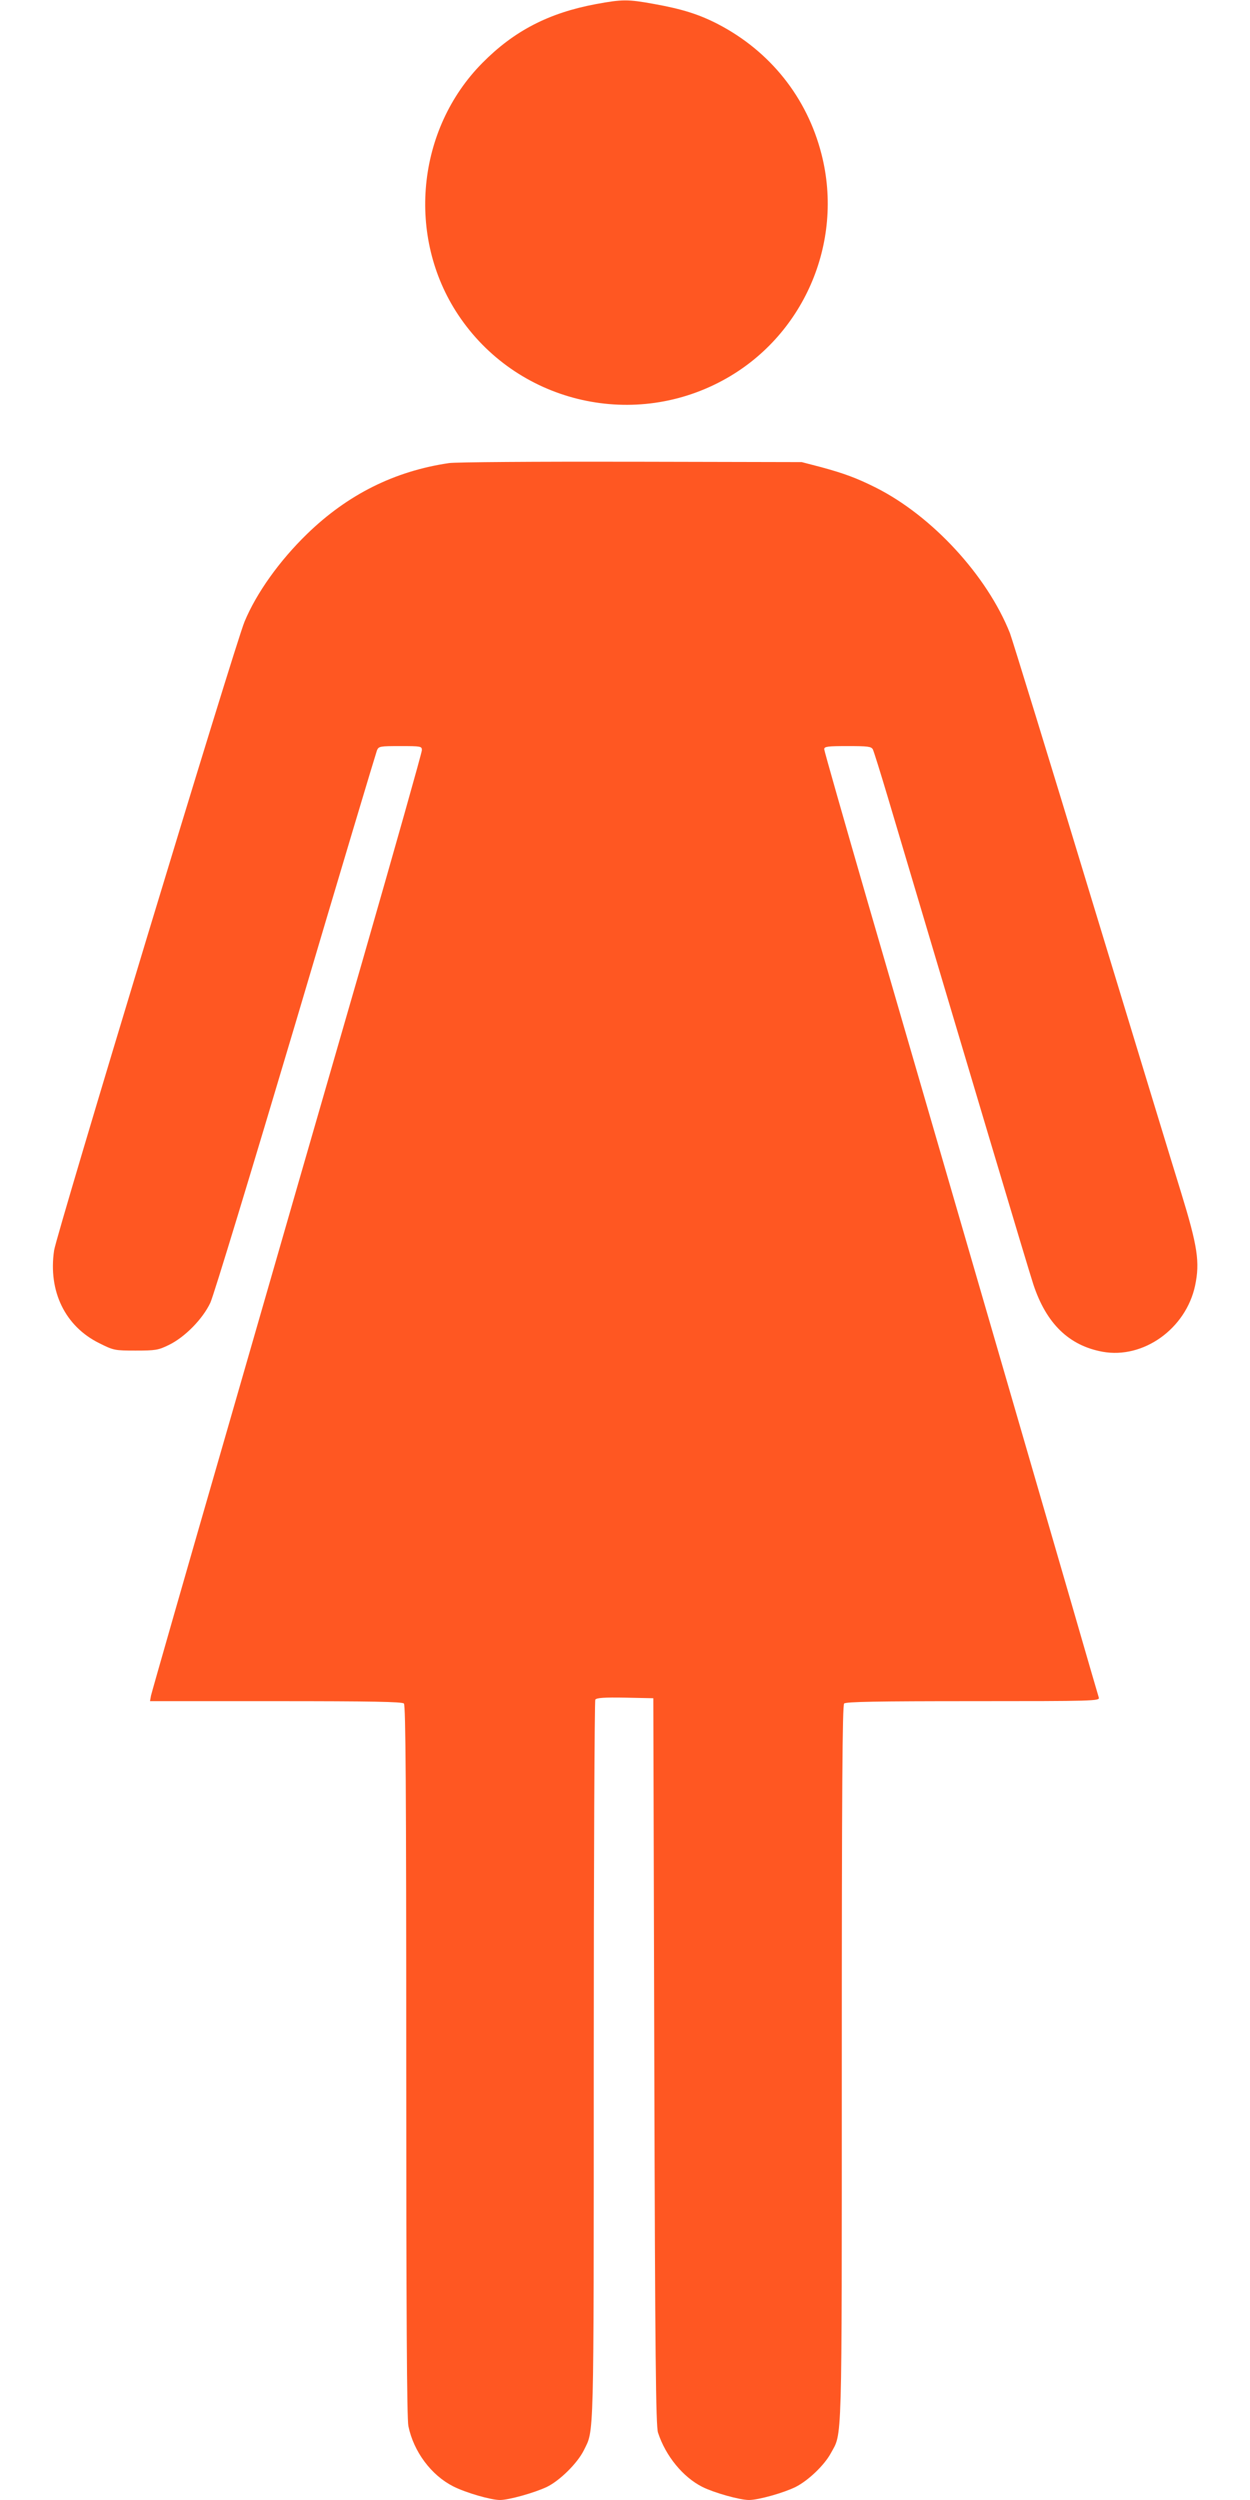
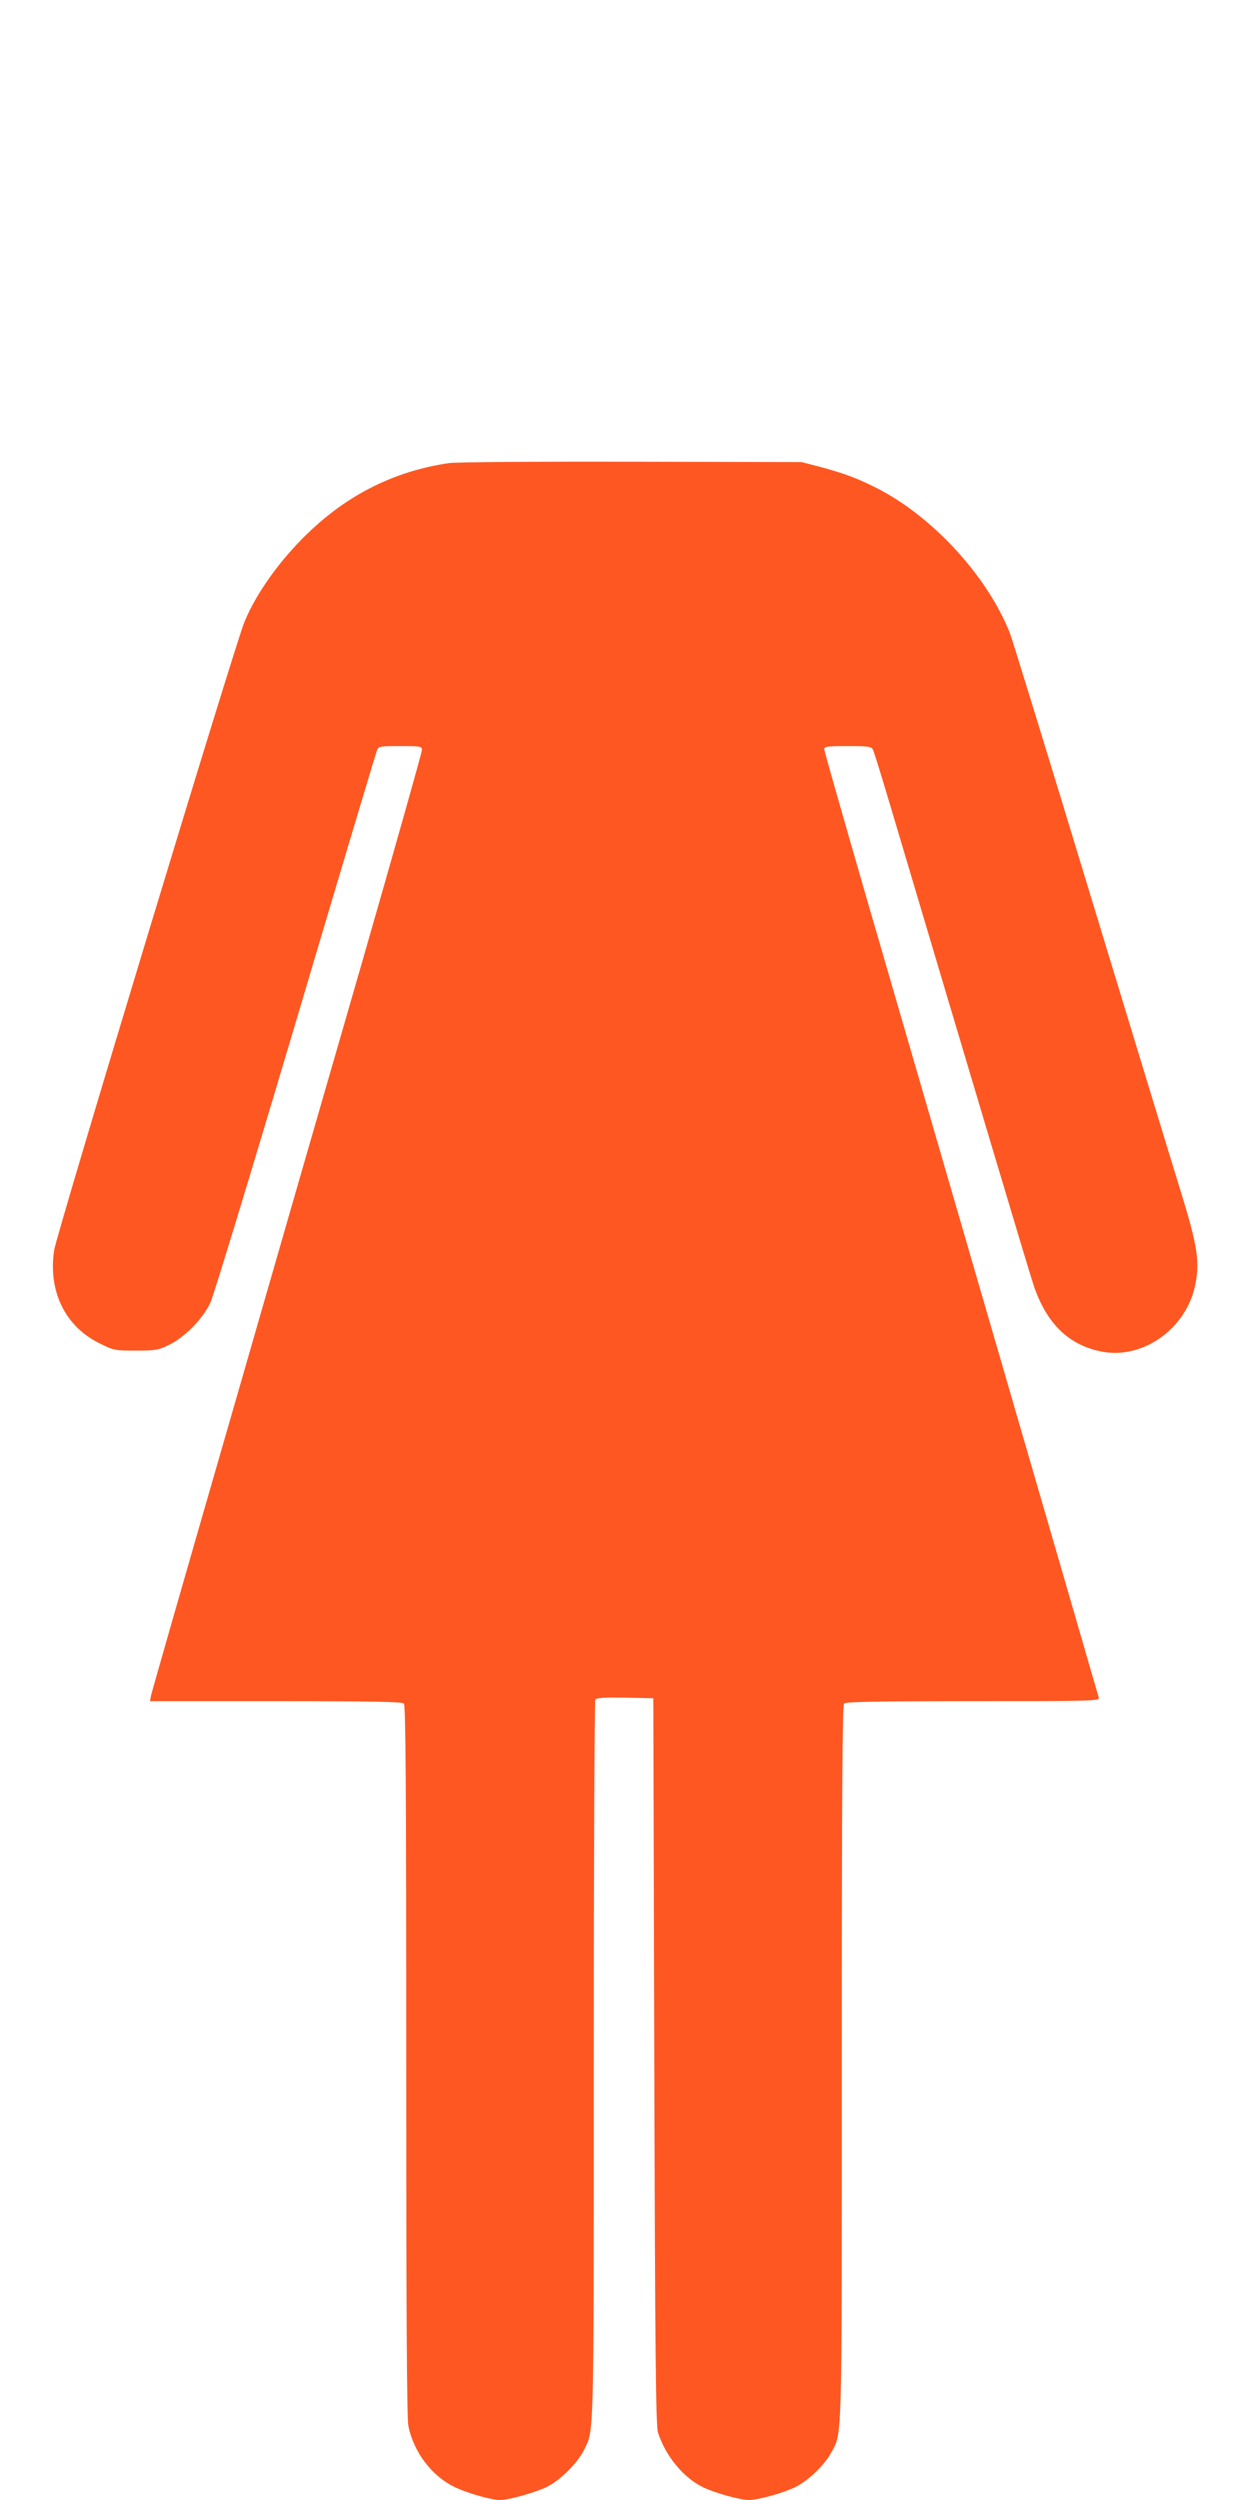
<svg xmlns="http://www.w3.org/2000/svg" version="1.0" width="640pt" height="1280pt" viewBox="0 0 640 1280" preserveAspectRatio="xMidYMid meet">
  <g transform="translate(0,1280) scale(0.1,-0.1)" fill="#ff5722" stroke="none">
-     <path d="M3051 12779 c-241 -45 -419 -137 -581 -301 -337 -340 -390 -890 -124 -1290 295 -444 882 -590 1352 -337 414 222 625 704 508 1160 -74 290 -263 527 -531 666 -97 50 -183 77 -328 103 -132 24 -161 24 -296 -1z" />
    <path d="M2299 10429 c-279 -41 -519 -161 -727 -363 -141 -137 -259 -302 -320 -449 -49 -117 -962 -3133 -975 -3219 -31 -210 57 -389 231 -475 74 -37 79 -38 186 -38 102 0 116 2 171 29 82 40 173 133 212 216 17 36 213 682 437 1435 223 754 411 1380 416 1393 9 21 15 22 120 22 106 0 110 -1 110 -21 0 -12 -137 -497 -304 -1078 -168 -581 -479 -1659 -691 -2396 -213 -737 -389 -1352 -392 -1367 l-5 -28 644 0 c488 0 647 -3 656 -12 9 -9 12 -429 12 -1830 0 -1288 3 -1832 11 -1870 27 -131 117 -251 229 -308 65 -33 193 -70 240 -70 45 0 177 37 240 67 66 32 156 121 189 187 53 109 51 10 51 1991 0 1012 4 1846 8 1853 7 9 44 12 153 10 l144 -3 5 -1860 c4 -1507 8 -1868 19 -1900 39 -120 128 -228 227 -278 60 -30 191 -67 239 -67 48 0 179 37 239 67 65 33 146 111 179 171 60 111 57 -4 57 1997 0 1411 3 1834 12 1843 9 9 169 12 661 12 613 0 648 1 643 18 -3 9 -66 226 -140 482 -125 430 -491 1691 -1042 3587 -123 425 -224 779 -224 787 0 14 18 16 120 16 103 0 121 -2 129 -17 5 -10 39 -119 76 -243 414 -1392 721 -2422 746 -2497 66 -199 181 -312 354 -344 209 -38 427 118 474 339 25 120 13 200 -72 477 -31 99 -236 772 -456 1495 -219 723 -409 1339 -420 1368 -117 295 -399 601 -688 746 -98 49 -161 72 -278 104 l-100 26 -875 2 c-481 1 -900 -2 -931 -7z" />
  </g>
</svg>